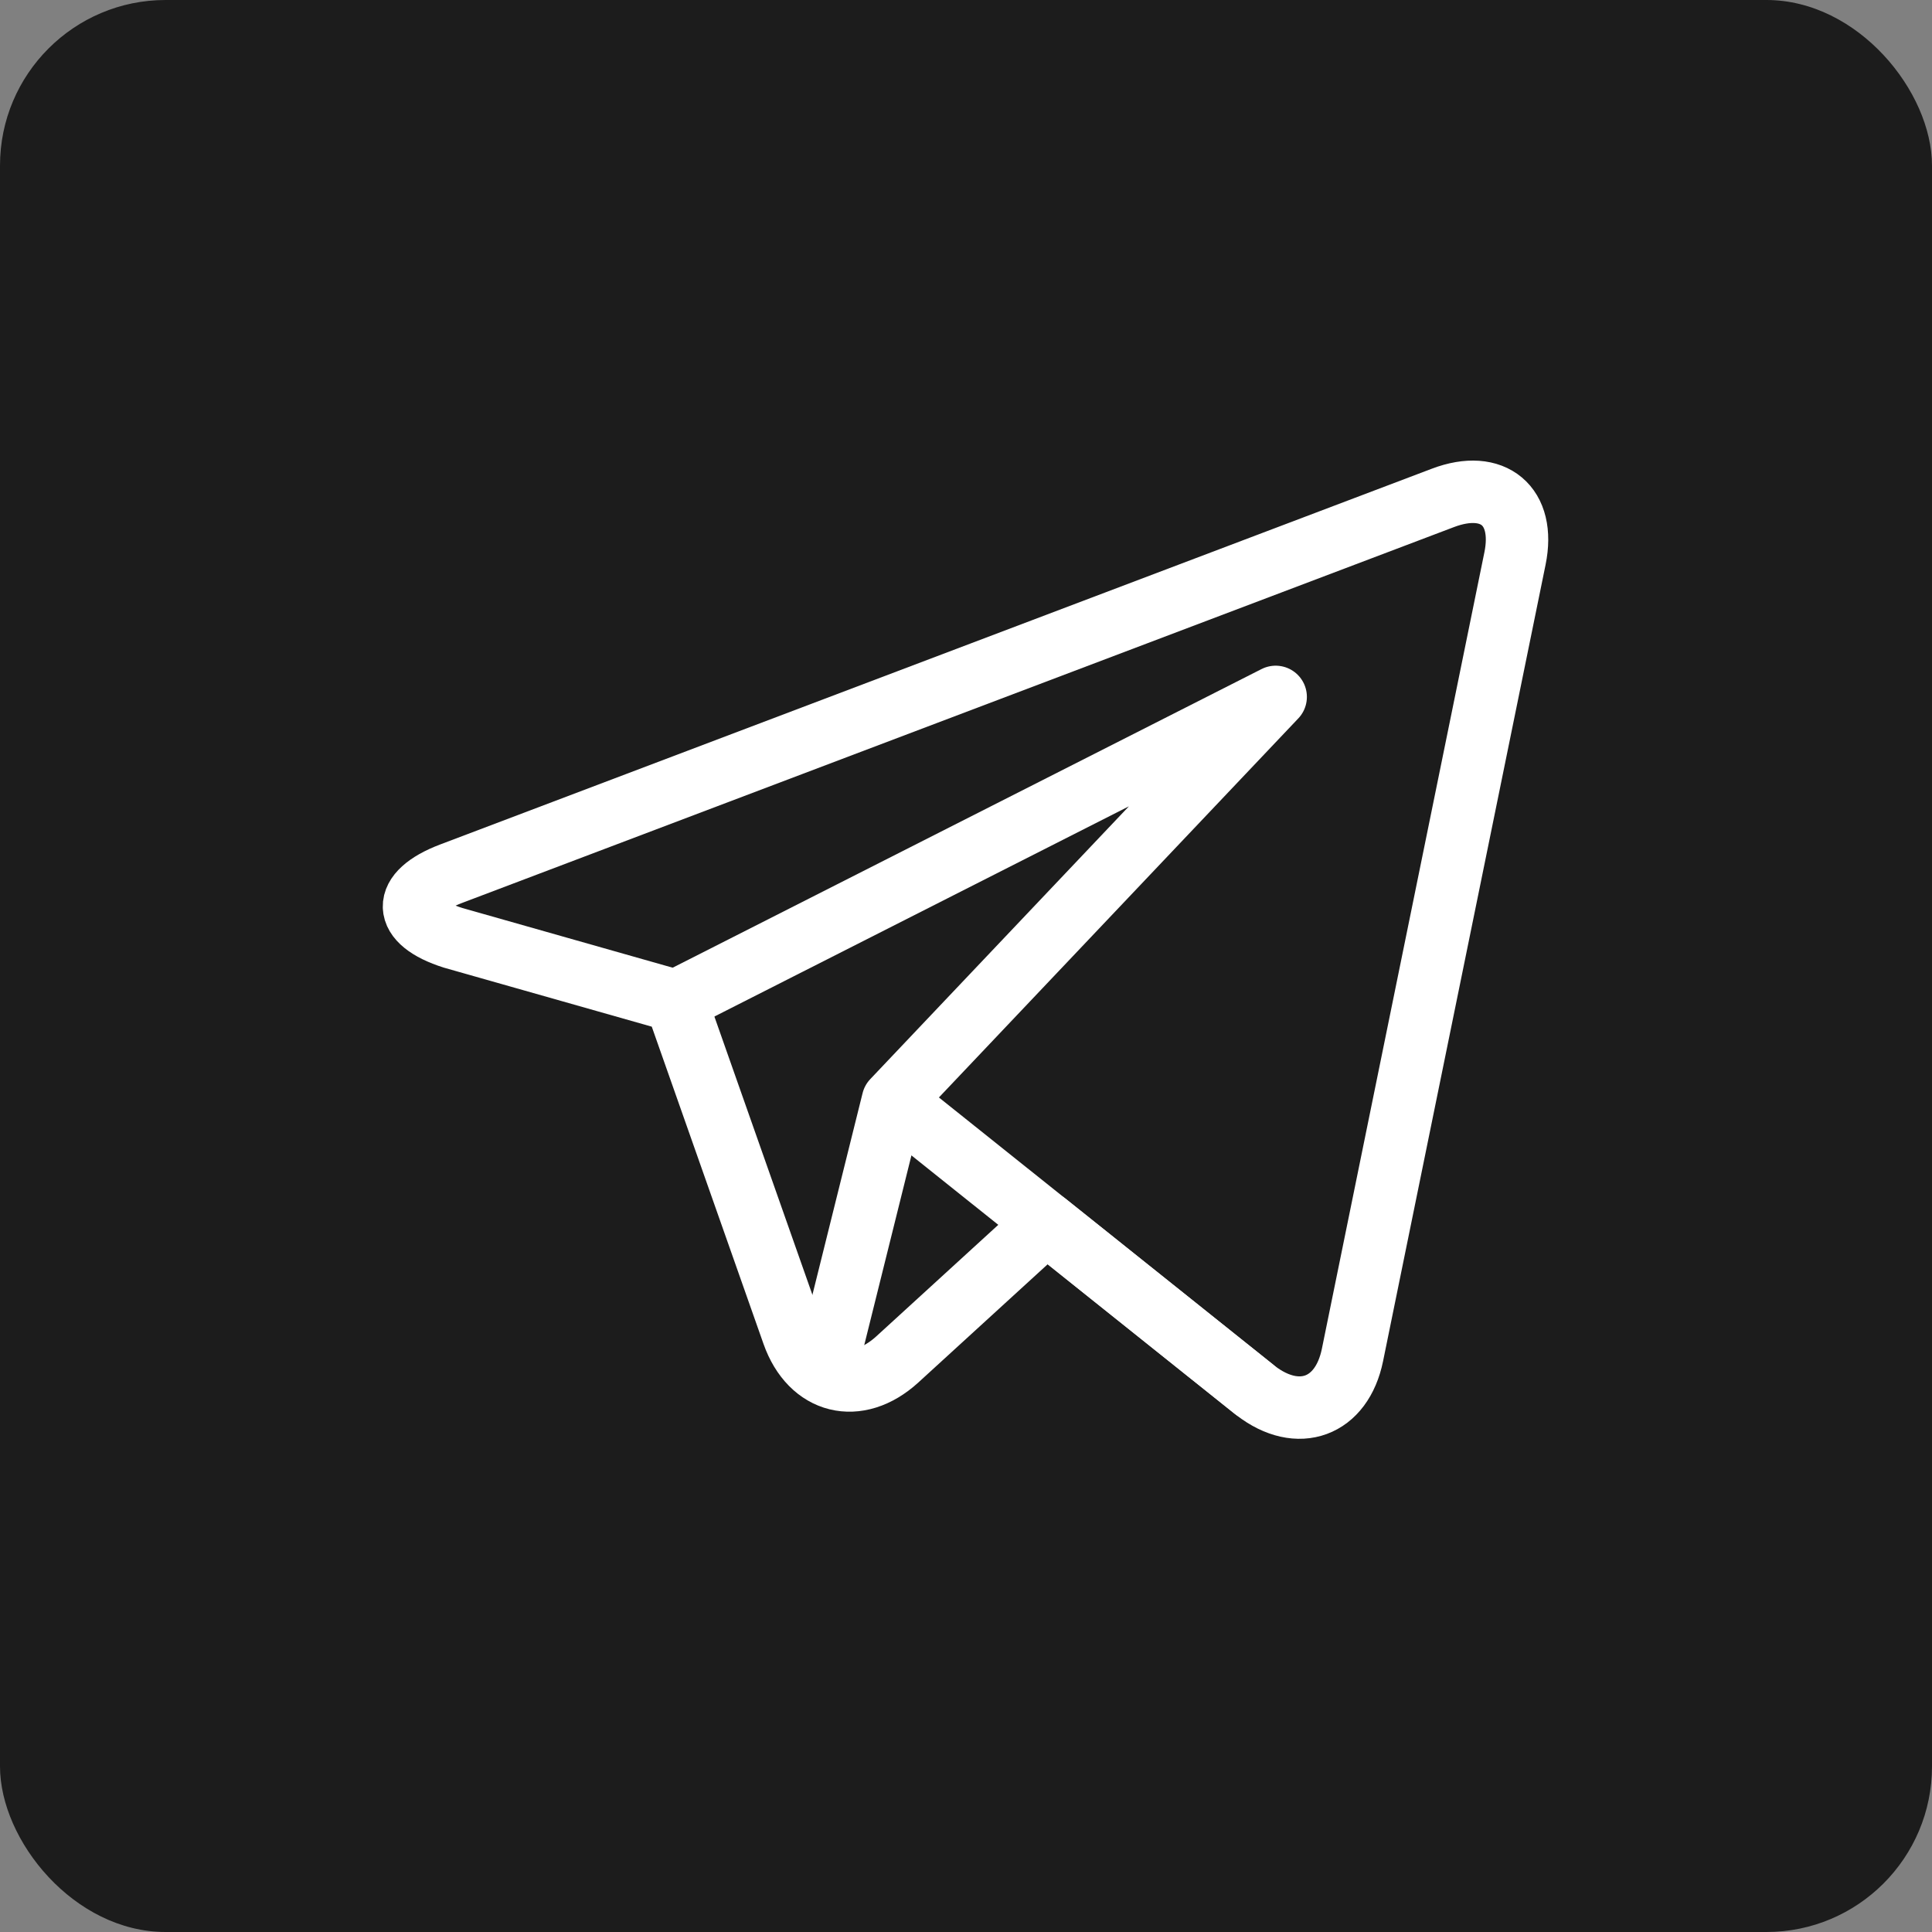
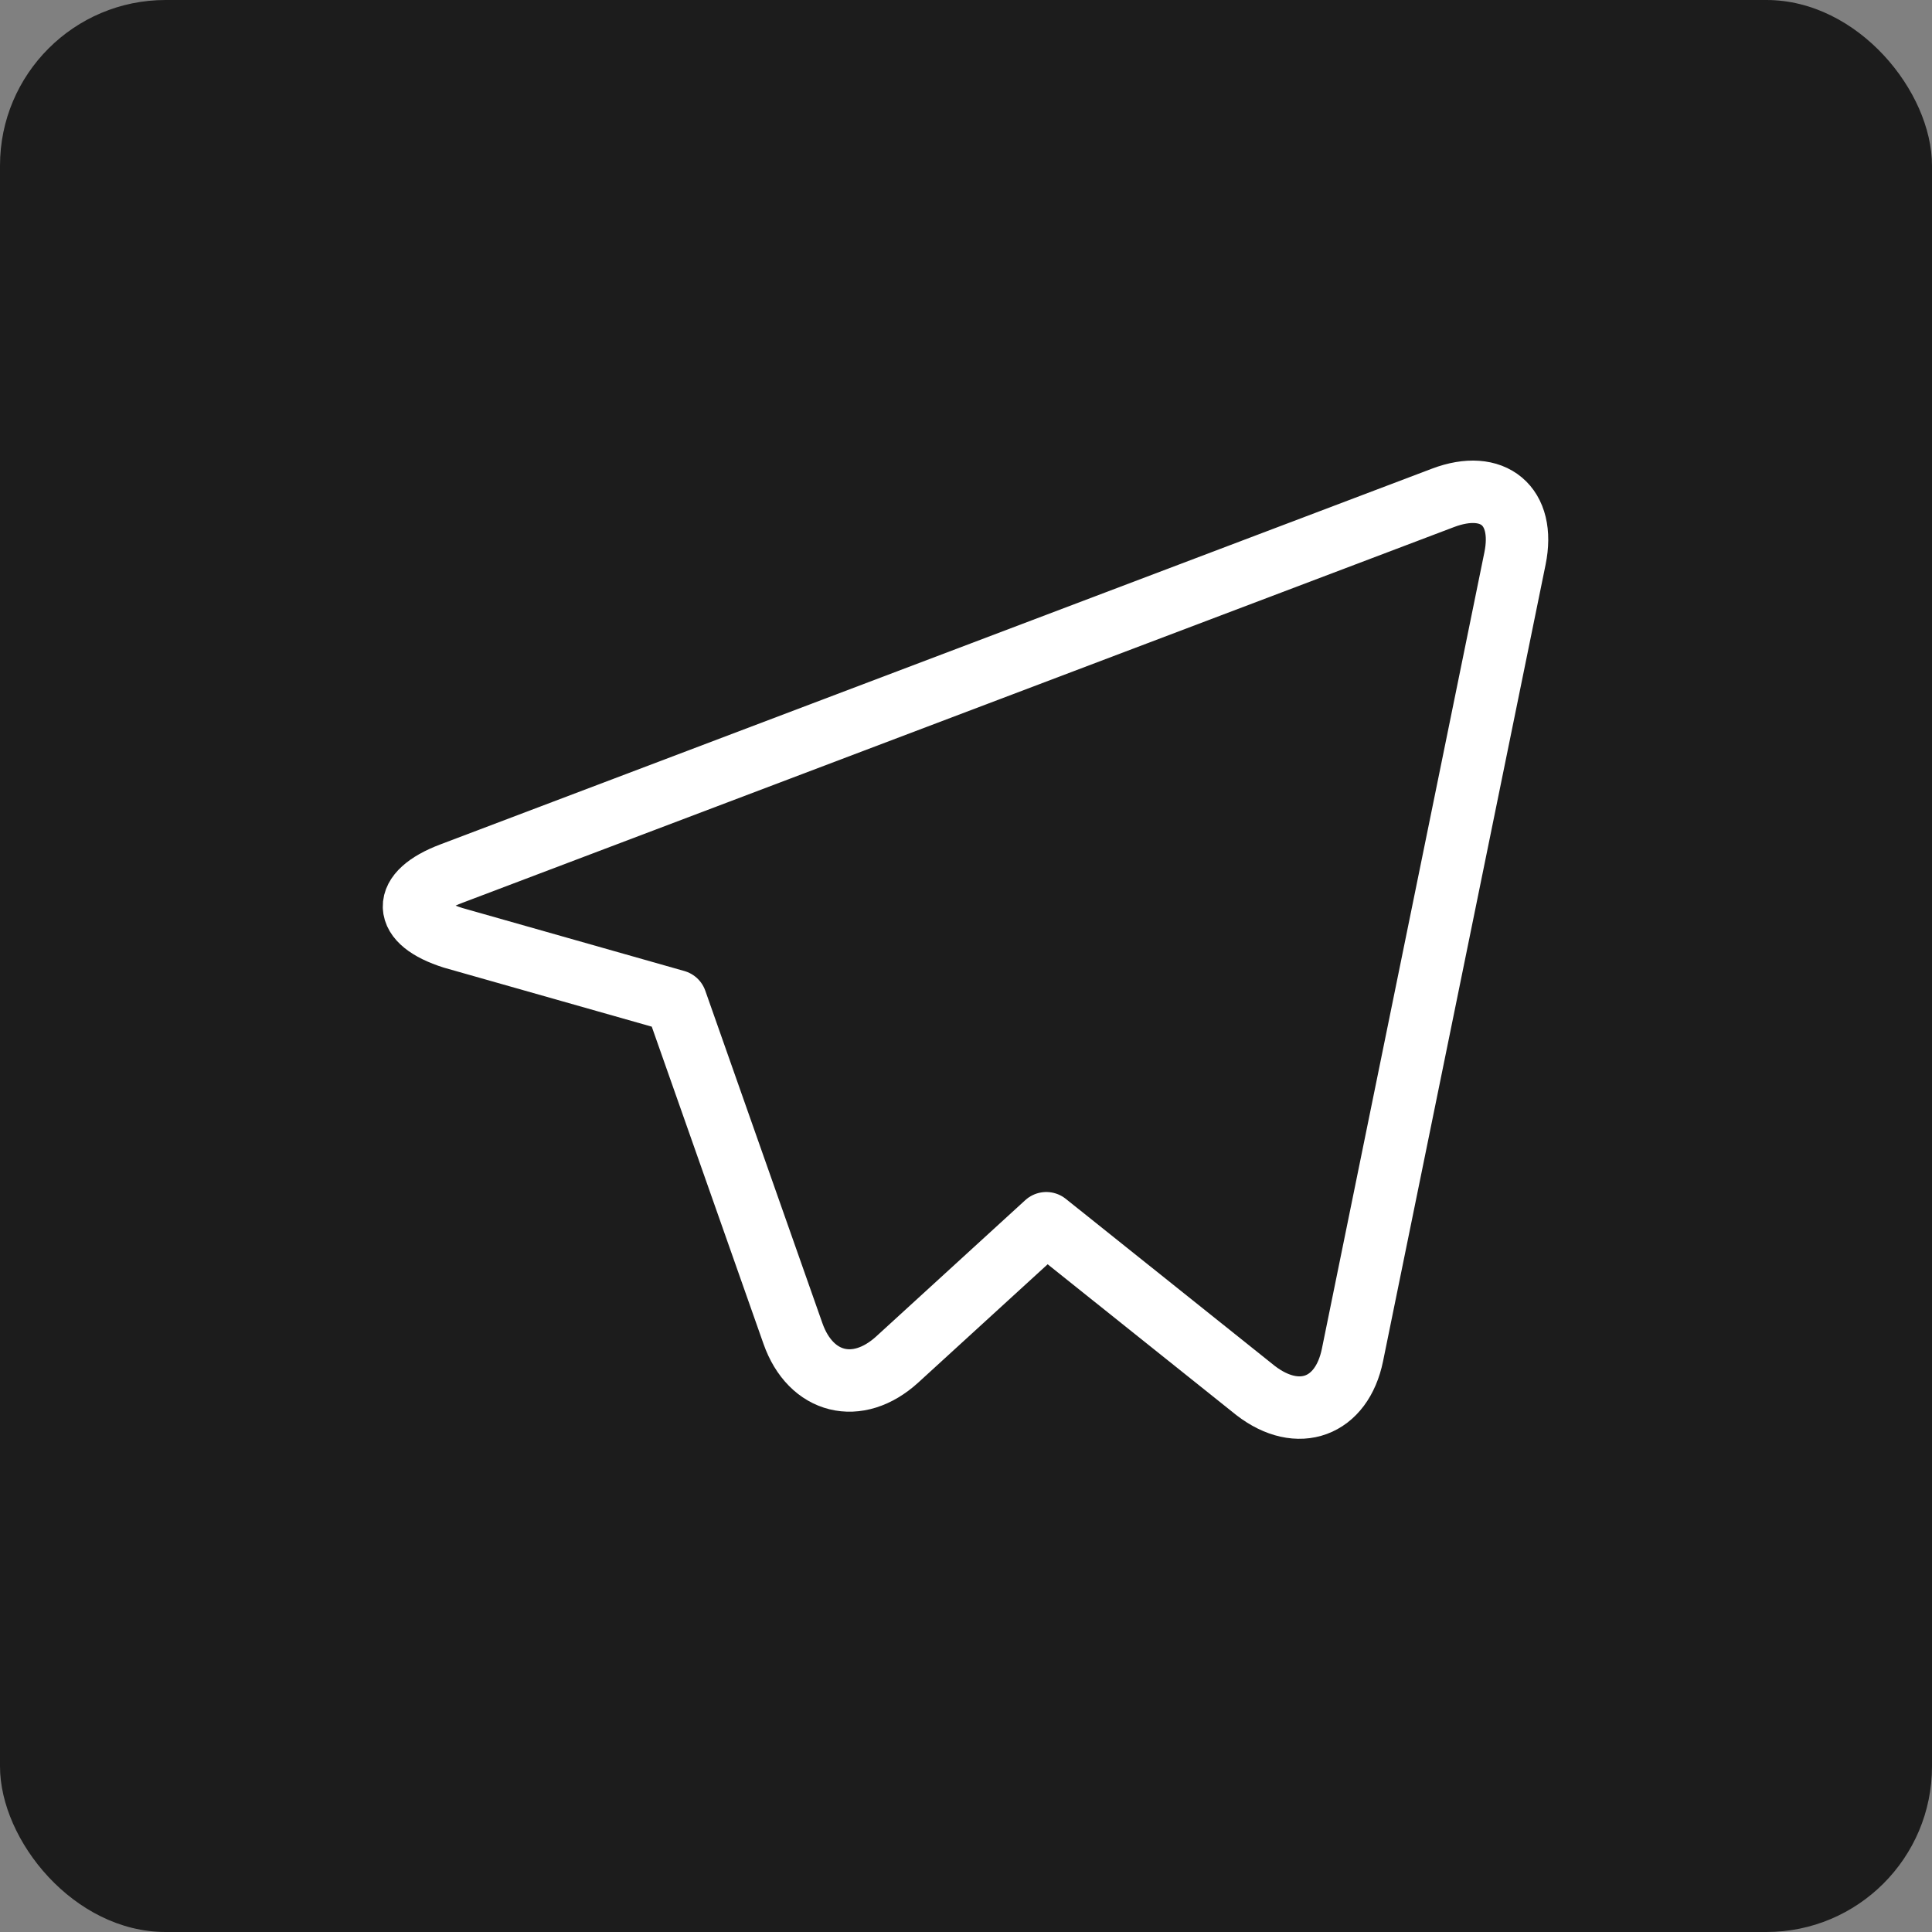
<svg xmlns="http://www.w3.org/2000/svg" width="70" height="70" viewBox="0 0 70 70" fill="none">
  <rect x="0" y="0" width="70" height="70" fill="#808080" stroke="none" />
  <rect width="70" height="70" rx="6" fill="#1C1C1C" />
  <path d="M52.281 18.039L16.348 31.655C14.525 32.345 14.555 33.391 16.414 33.978L24.487 36.27L28.73 48.316C29.374 50.144 31.075 50.566 32.511 49.255L37.909 44.32L45.496 50.384C47.038 51.571 48.616 50.989 49.003 49.092L54.891 20.234C55.278 18.336 54.104 17.349 52.281 18.039Z" stroke="white" stroke-width="2.262" stroke-miterlimit="10" stroke-linecap="round" stroke-linejoin="round" />
-   <path d="M24.596 36.216L46.22 25.25L32.351 39.878L29.897 49.743" stroke="white" stroke-width="2.262" stroke-miterlimit="10" stroke-linecap="round" stroke-linejoin="round" />
-   <path d="M32.416 39.93L45.43 50.332" stroke="white" stroke-width="2.262" stroke-miterlimit="10" stroke-linecap="round" stroke-linejoin="round" />
</svg>